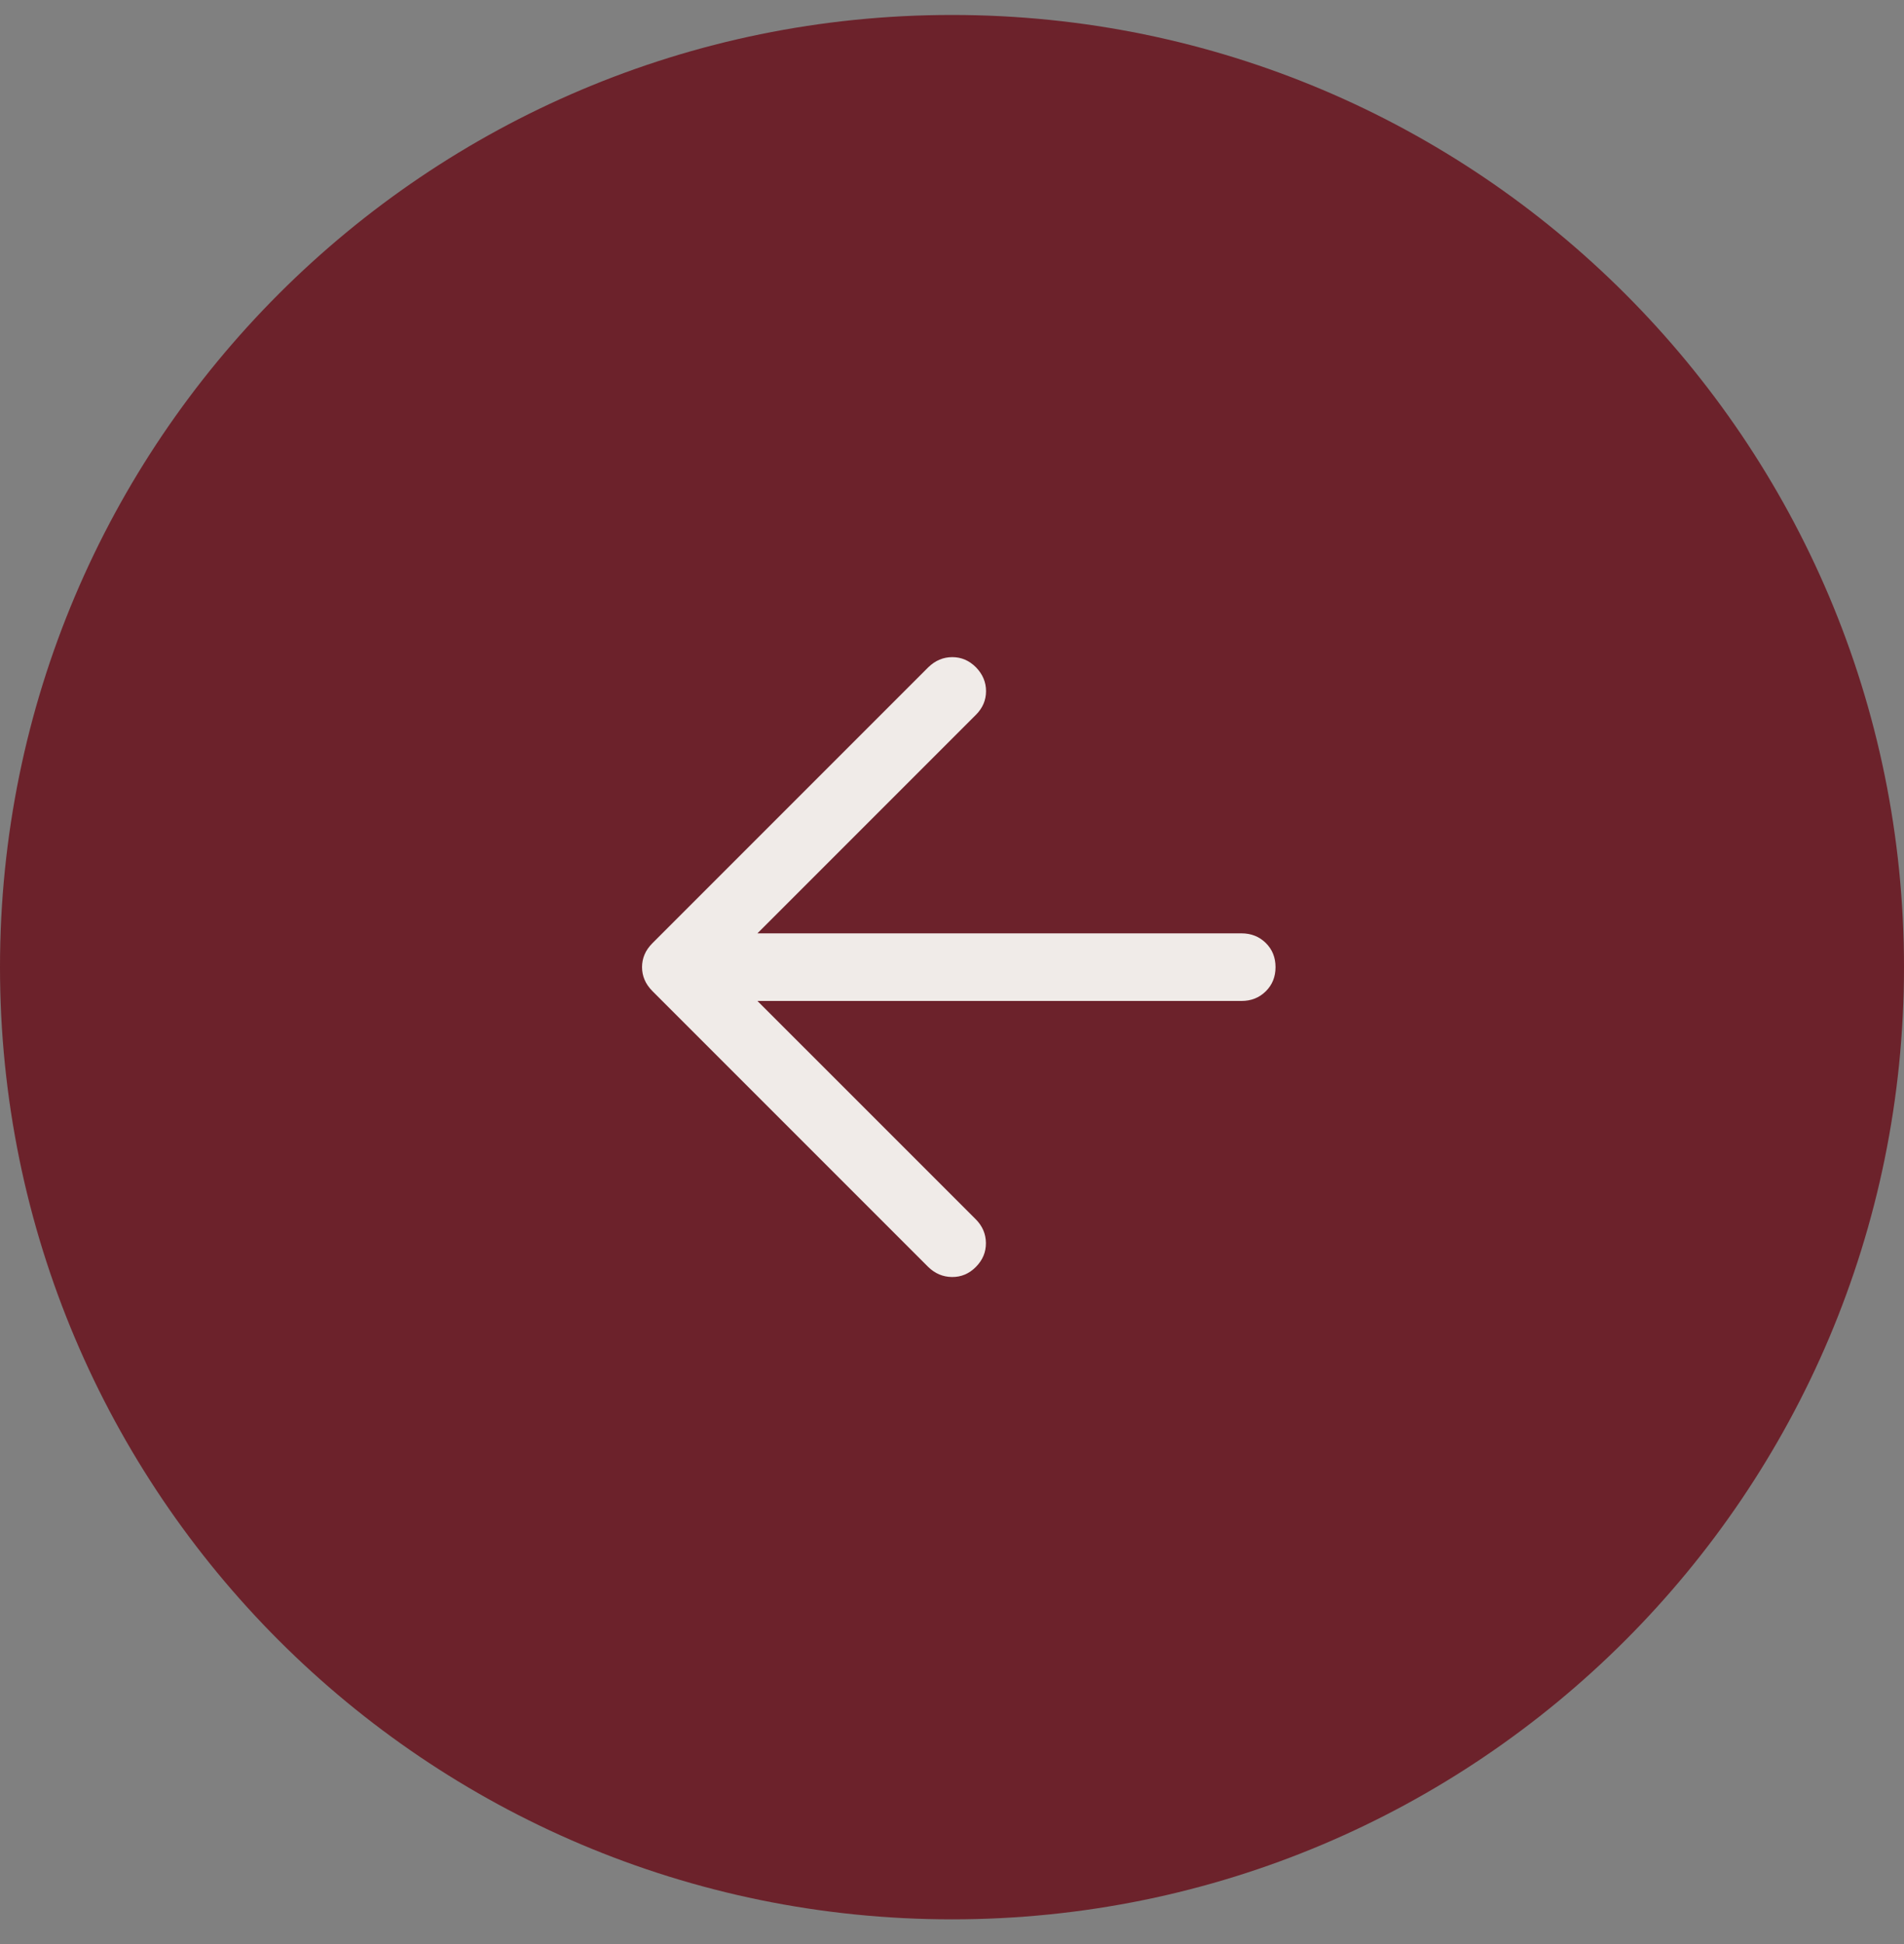
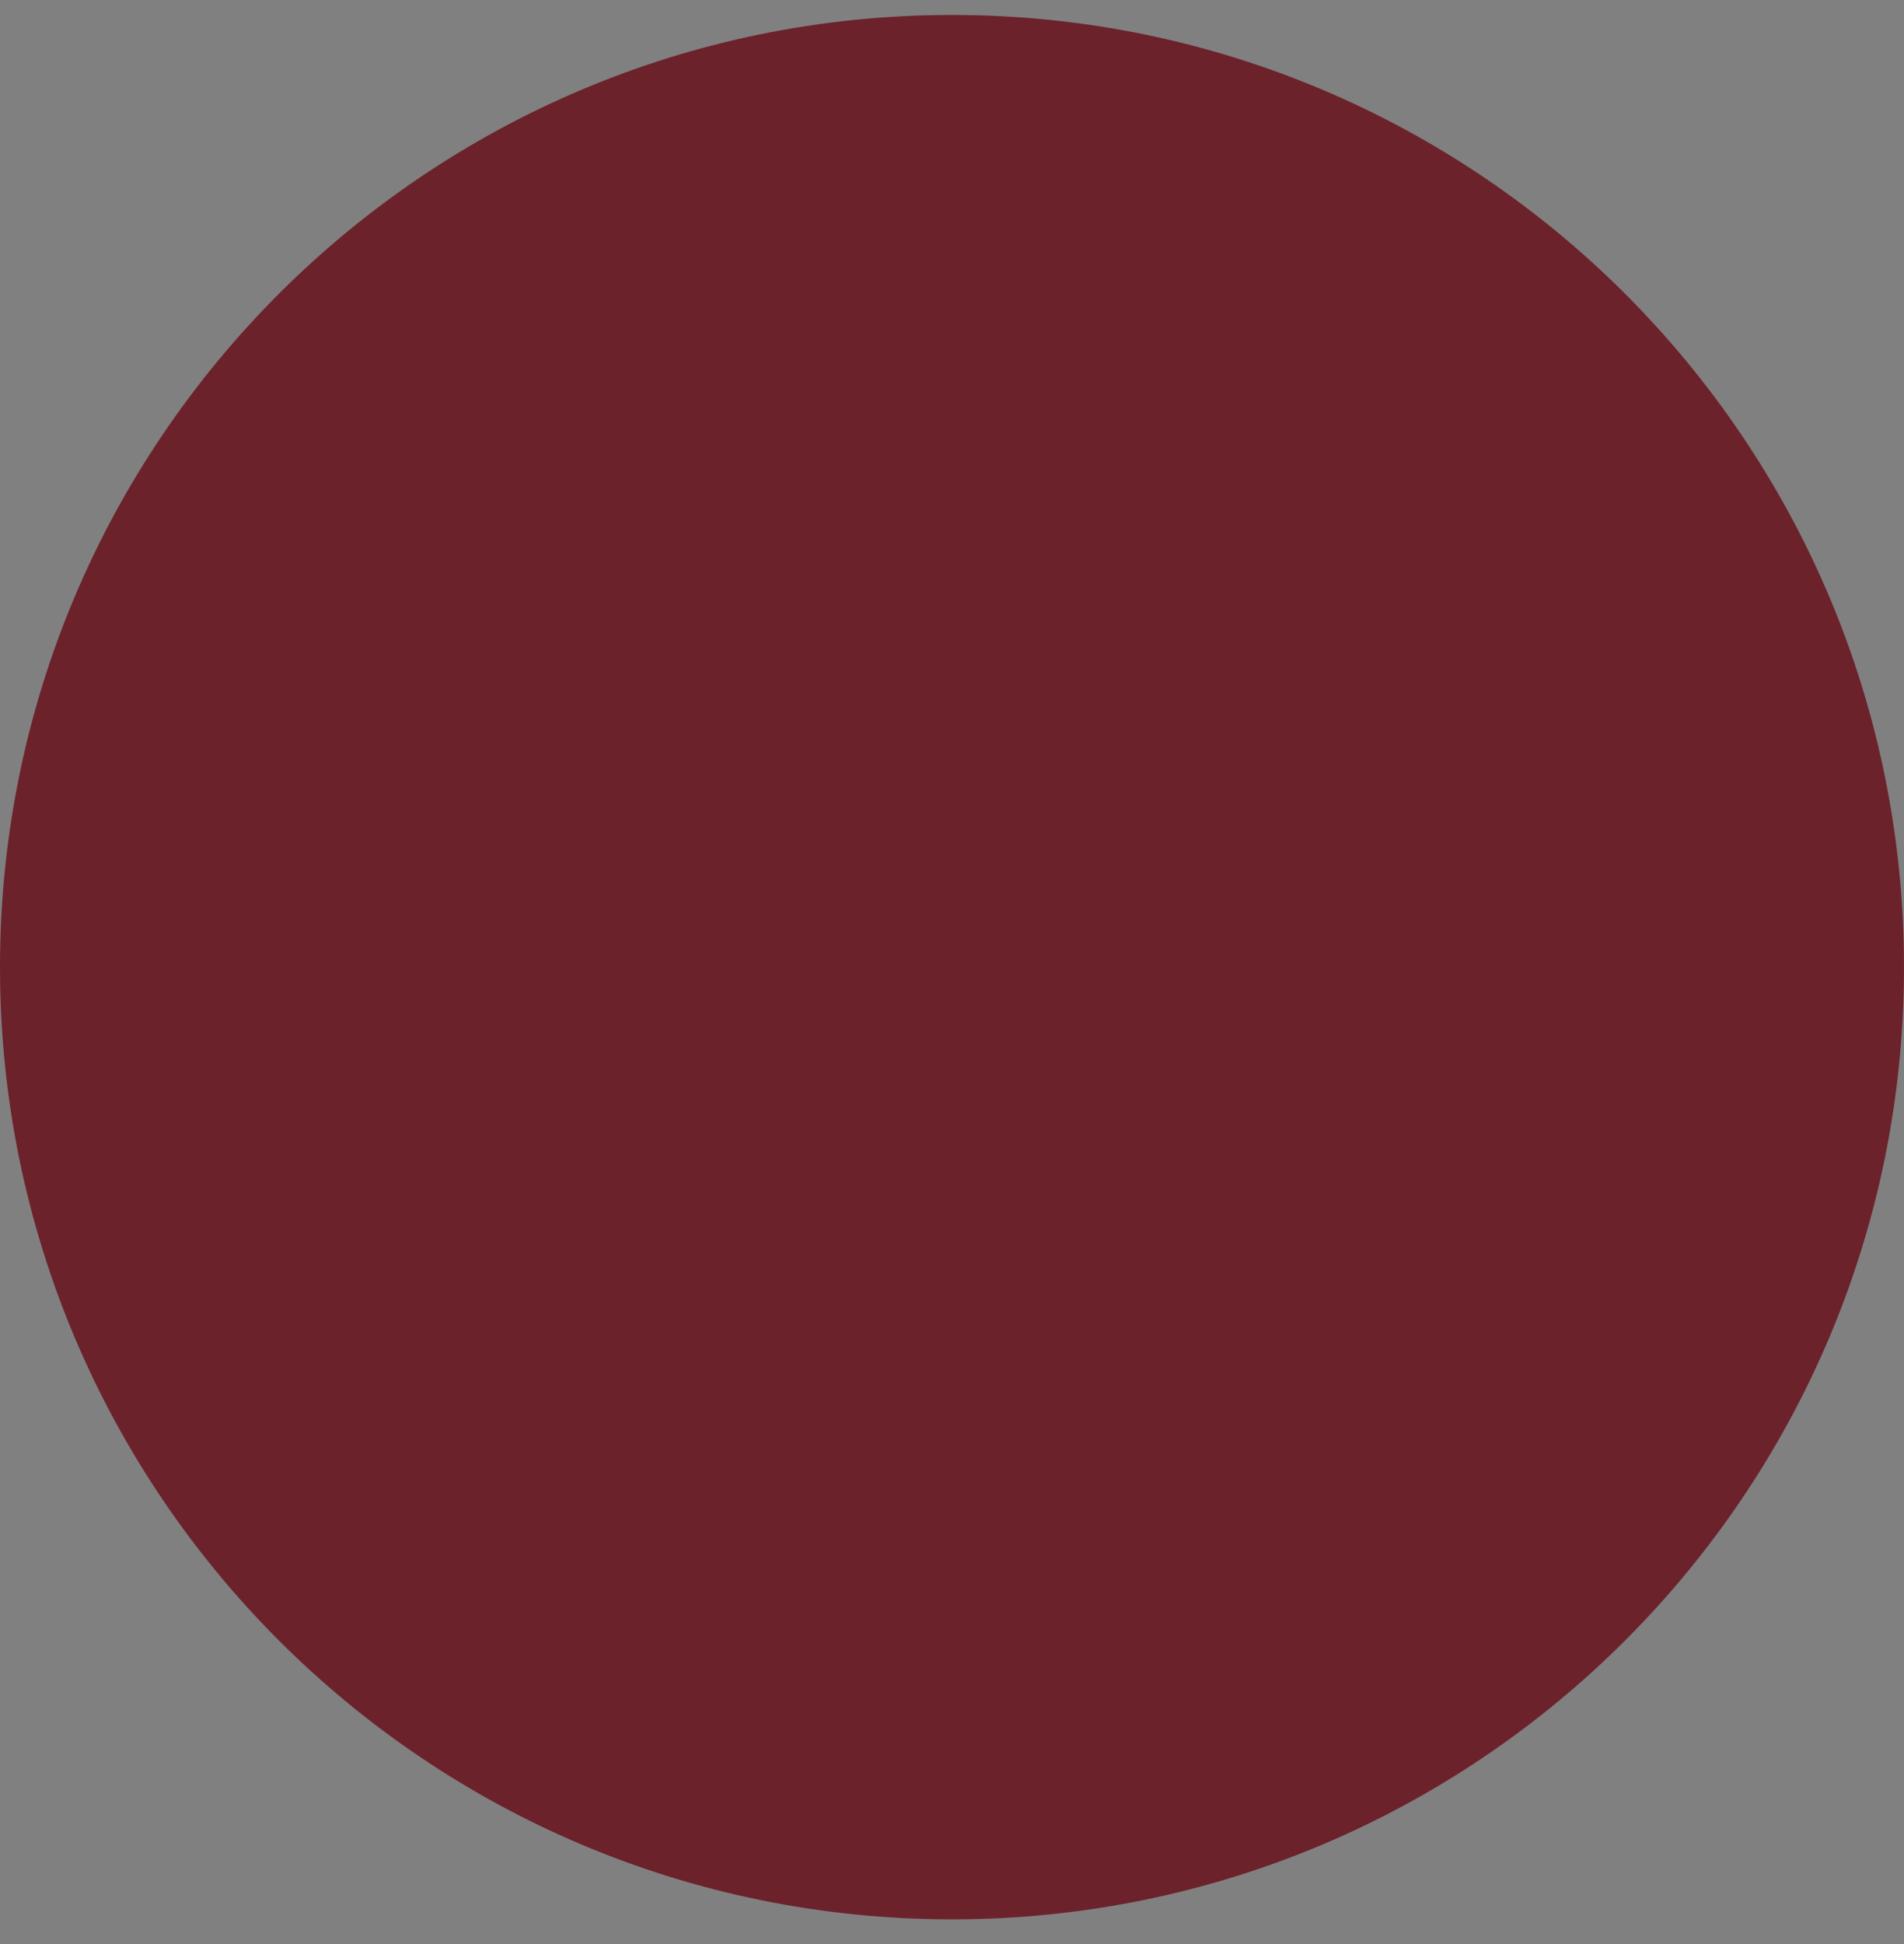
<svg xmlns="http://www.w3.org/2000/svg" width="48" height="49" viewBox="0 0 48 49" fill="none">
  <rect x="0" y="0" width="48" height="49" fill="#808080" stroke="none" />
  <path d="M0 24.377C0 11.122 10.745 0.377 24 0.377C37.255 0.377 48 11.122 48 24.377C48 37.632 37.255 48.377 24 48.377C10.745 48.377 0 37.632 0 24.377Z" fill="#6C222B" />
-   <path d="M19.095 25.229L24.597 30.73C24.767 30.9 24.853 31.1 24.855 31.33C24.857 31.56 24.773 31.76 24.603 31.932C24.433 32.104 24.232 32.189 24.001 32.187C23.77 32.185 23.569 32.099 23.397 31.93L16.447 24.98C16.356 24.887 16.29 24.792 16.249 24.692C16.207 24.593 16.186 24.488 16.186 24.376C16.186 24.265 16.207 24.159 16.249 24.06C16.29 23.961 16.356 23.866 16.447 23.774L23.403 16.818C23.579 16.648 23.78 16.563 24.008 16.563C24.234 16.563 24.433 16.648 24.603 16.818C24.773 16.992 24.858 17.193 24.858 17.42C24.858 17.648 24.773 17.847 24.603 18.017L19.095 23.525H31.298C31.542 23.525 31.746 23.606 31.91 23.767C32.074 23.929 32.156 24.132 32.156 24.377C32.156 24.621 32.074 24.824 31.91 24.986C31.746 25.148 31.542 25.229 31.298 25.229H19.095Z" fill="#F0EBE8" />
</svg>